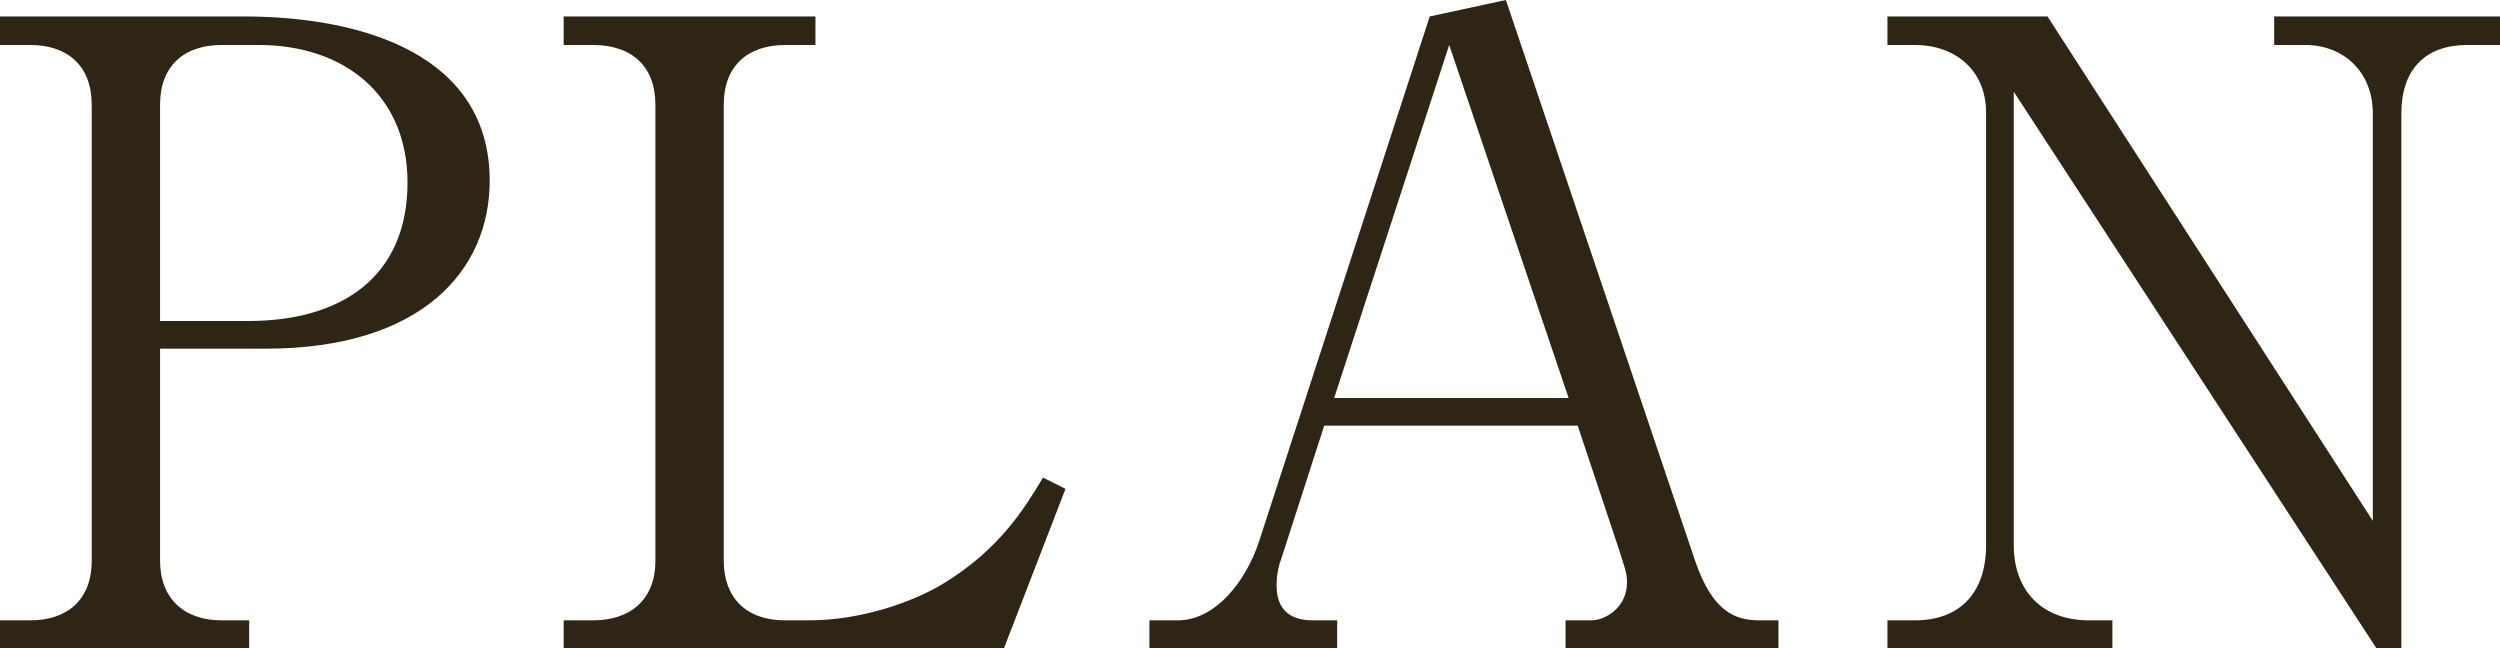
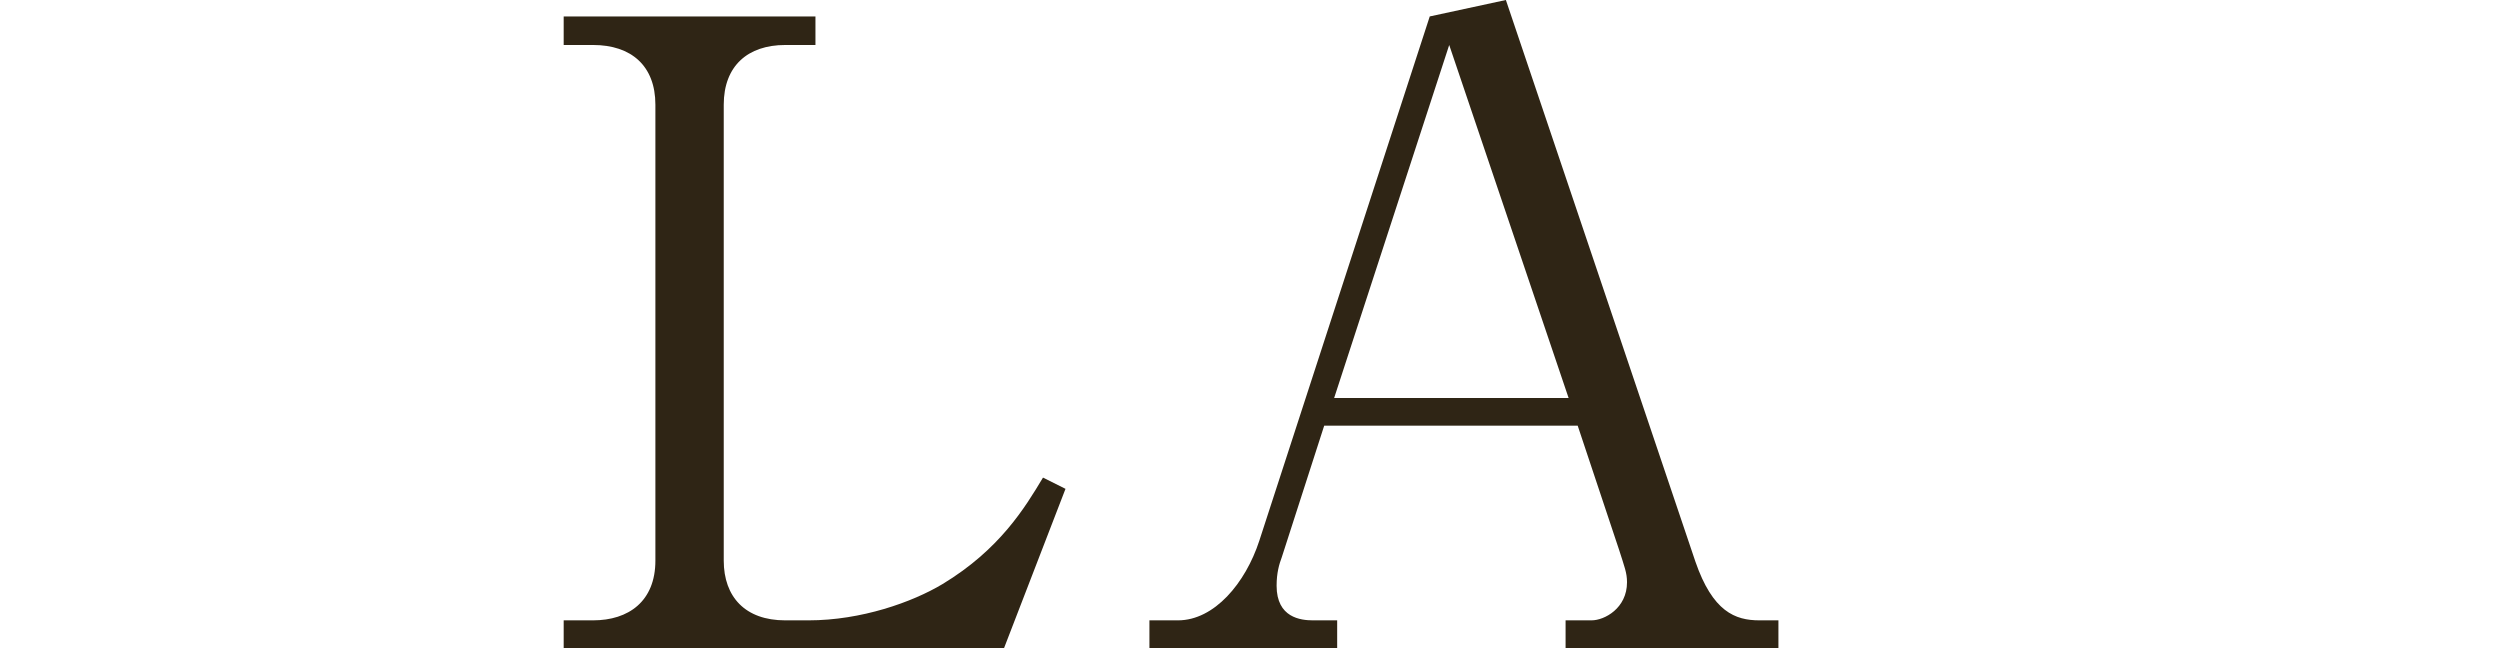
<svg xmlns="http://www.w3.org/2000/svg" id="_レイヤー_2" viewBox="0 0 57.79 14.98">
  <g id="_ヘッダー">
-     <path d="M0,.38h5.62c2.76,0,5.7.88,5.7,3.8,0,2.06-1.56,3.88-5.18,3.88h-2.44v4.9c0,.88.56,1.38,1.42,1.38h.64v.64H0v-.64h.7c.84,0,1.42-.46,1.42-1.38V2.42c0-.9-.56-1.38-1.42-1.38h-.7V.38ZM3.7,7.42h2.04c2.18,0,3.68-1.04,3.68-3.2,0-2.02-1.46-3.18-3.44-3.18h-.86c-.86,0-1.42.48-1.42,1.38v5Z" style="fill:#2f2515;" />
    <path d="M18.85,1.04h-.7c-.86,0-1.42.48-1.42,1.38v10.54c0,.84.5,1.38,1.42,1.38h.54c1.22,0,2.4-.42,3.1-.84,1.32-.8,1.9-1.76,2.32-2.46l.52.26-1.42,3.68h-10.18v-.64h.68c.82,0,1.44-.44,1.44-1.38V2.42c0-.9-.56-1.38-1.44-1.38h-.68V.38h5.82v.66Z" style="fill:#2f2515;" />
    <path d="M30.61,9.84l-.98,3.04c-.06.16-.12.36-.12.66,0,.74.56.8.84.8h.56v.64h-4.34v-.64h.66c.84,0,1.56-.86,1.88-1.84L33.05.38l1.76-.38,4.38,12.98c.4,1.16.92,1.36,1.48,1.36h.44v.64h-4.92v-.64h.6c.3,0,.82-.28.82-.88,0-.22-.06-.36-.18-.74l-.96-2.88h-5.86ZM33.5,1.04l-2.66,8.16h5.42l-2.76-8.16Z" style="fill:#2f2515;" />
-     <path d="M54.93,14.98l-8.38-12.86v10.48c0,1.04.64,1.74,1.74,1.74h.54v.64h-5.2v-.64h.64c.98,0,1.64-.58,1.64-1.74V2.6c0-.98-.72-1.56-1.64-1.56h-.64V.38h3.7l7.52,11.66V2.62c0-.96-.68-1.58-1.56-1.58h-.72V.38h5.22v.66h-.76c-.94,0-1.52.54-1.52,1.58v12.36h-.58Z" style="fill:#2f2515;" />
  </g>
</svg>